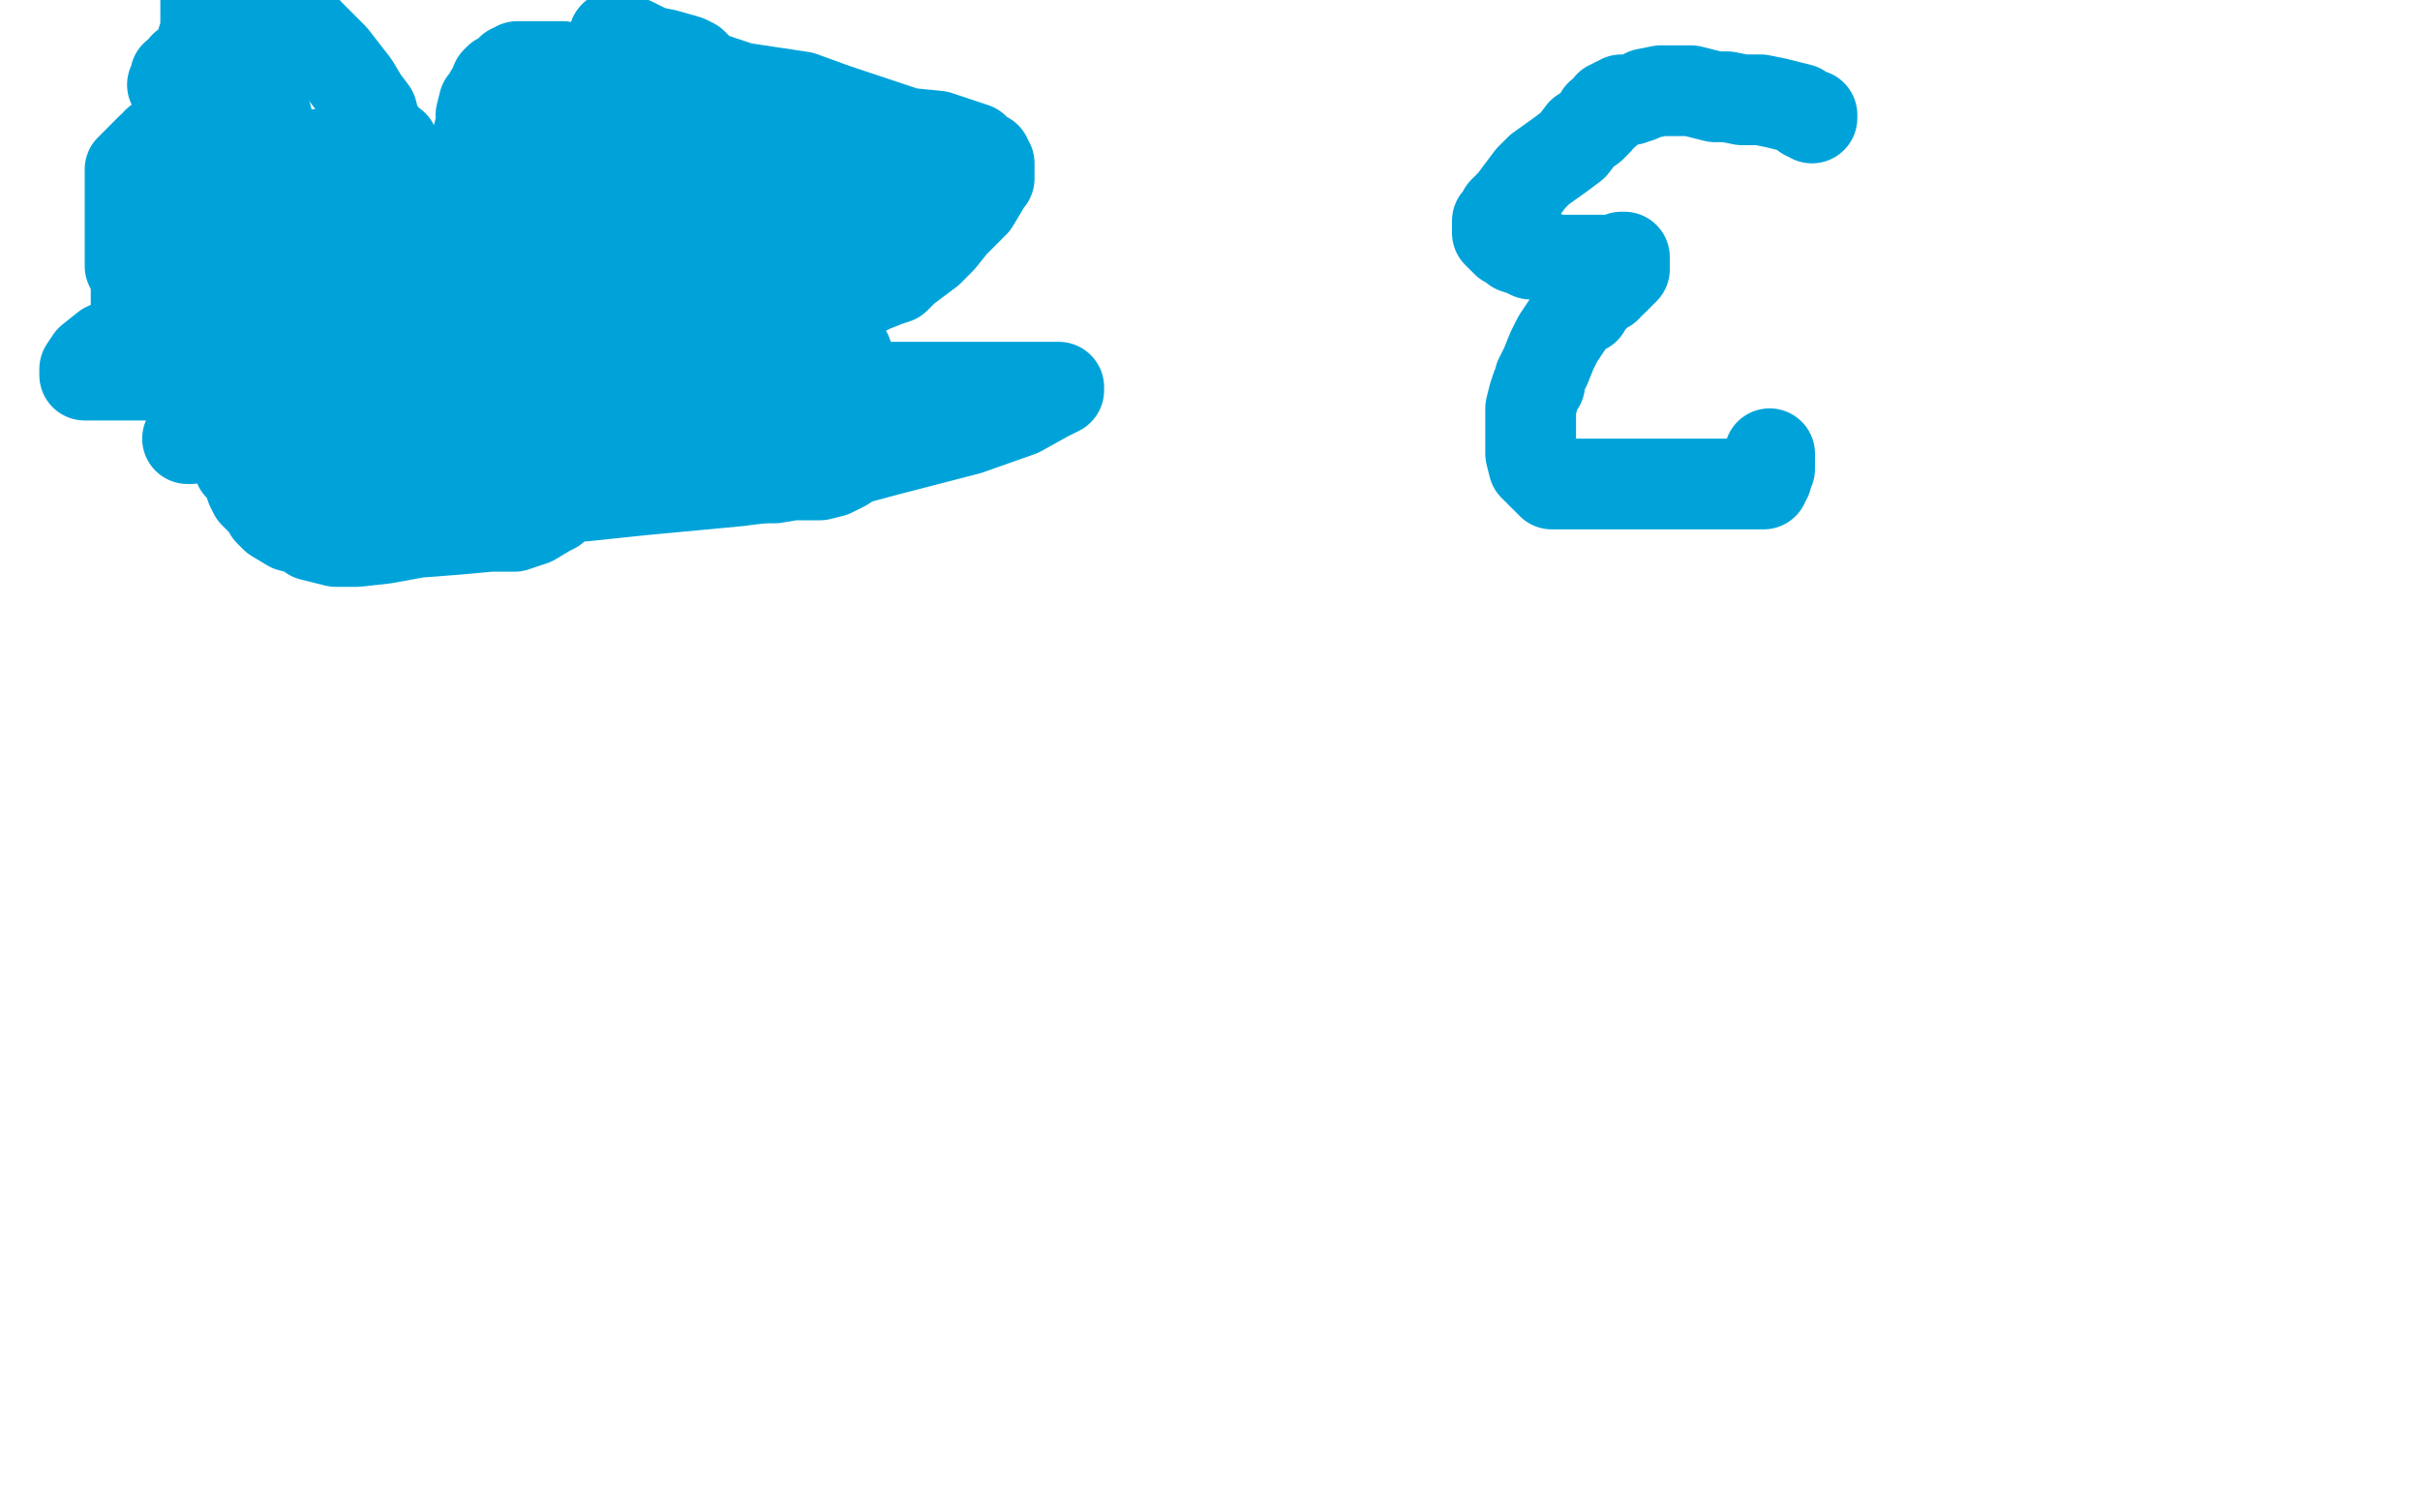
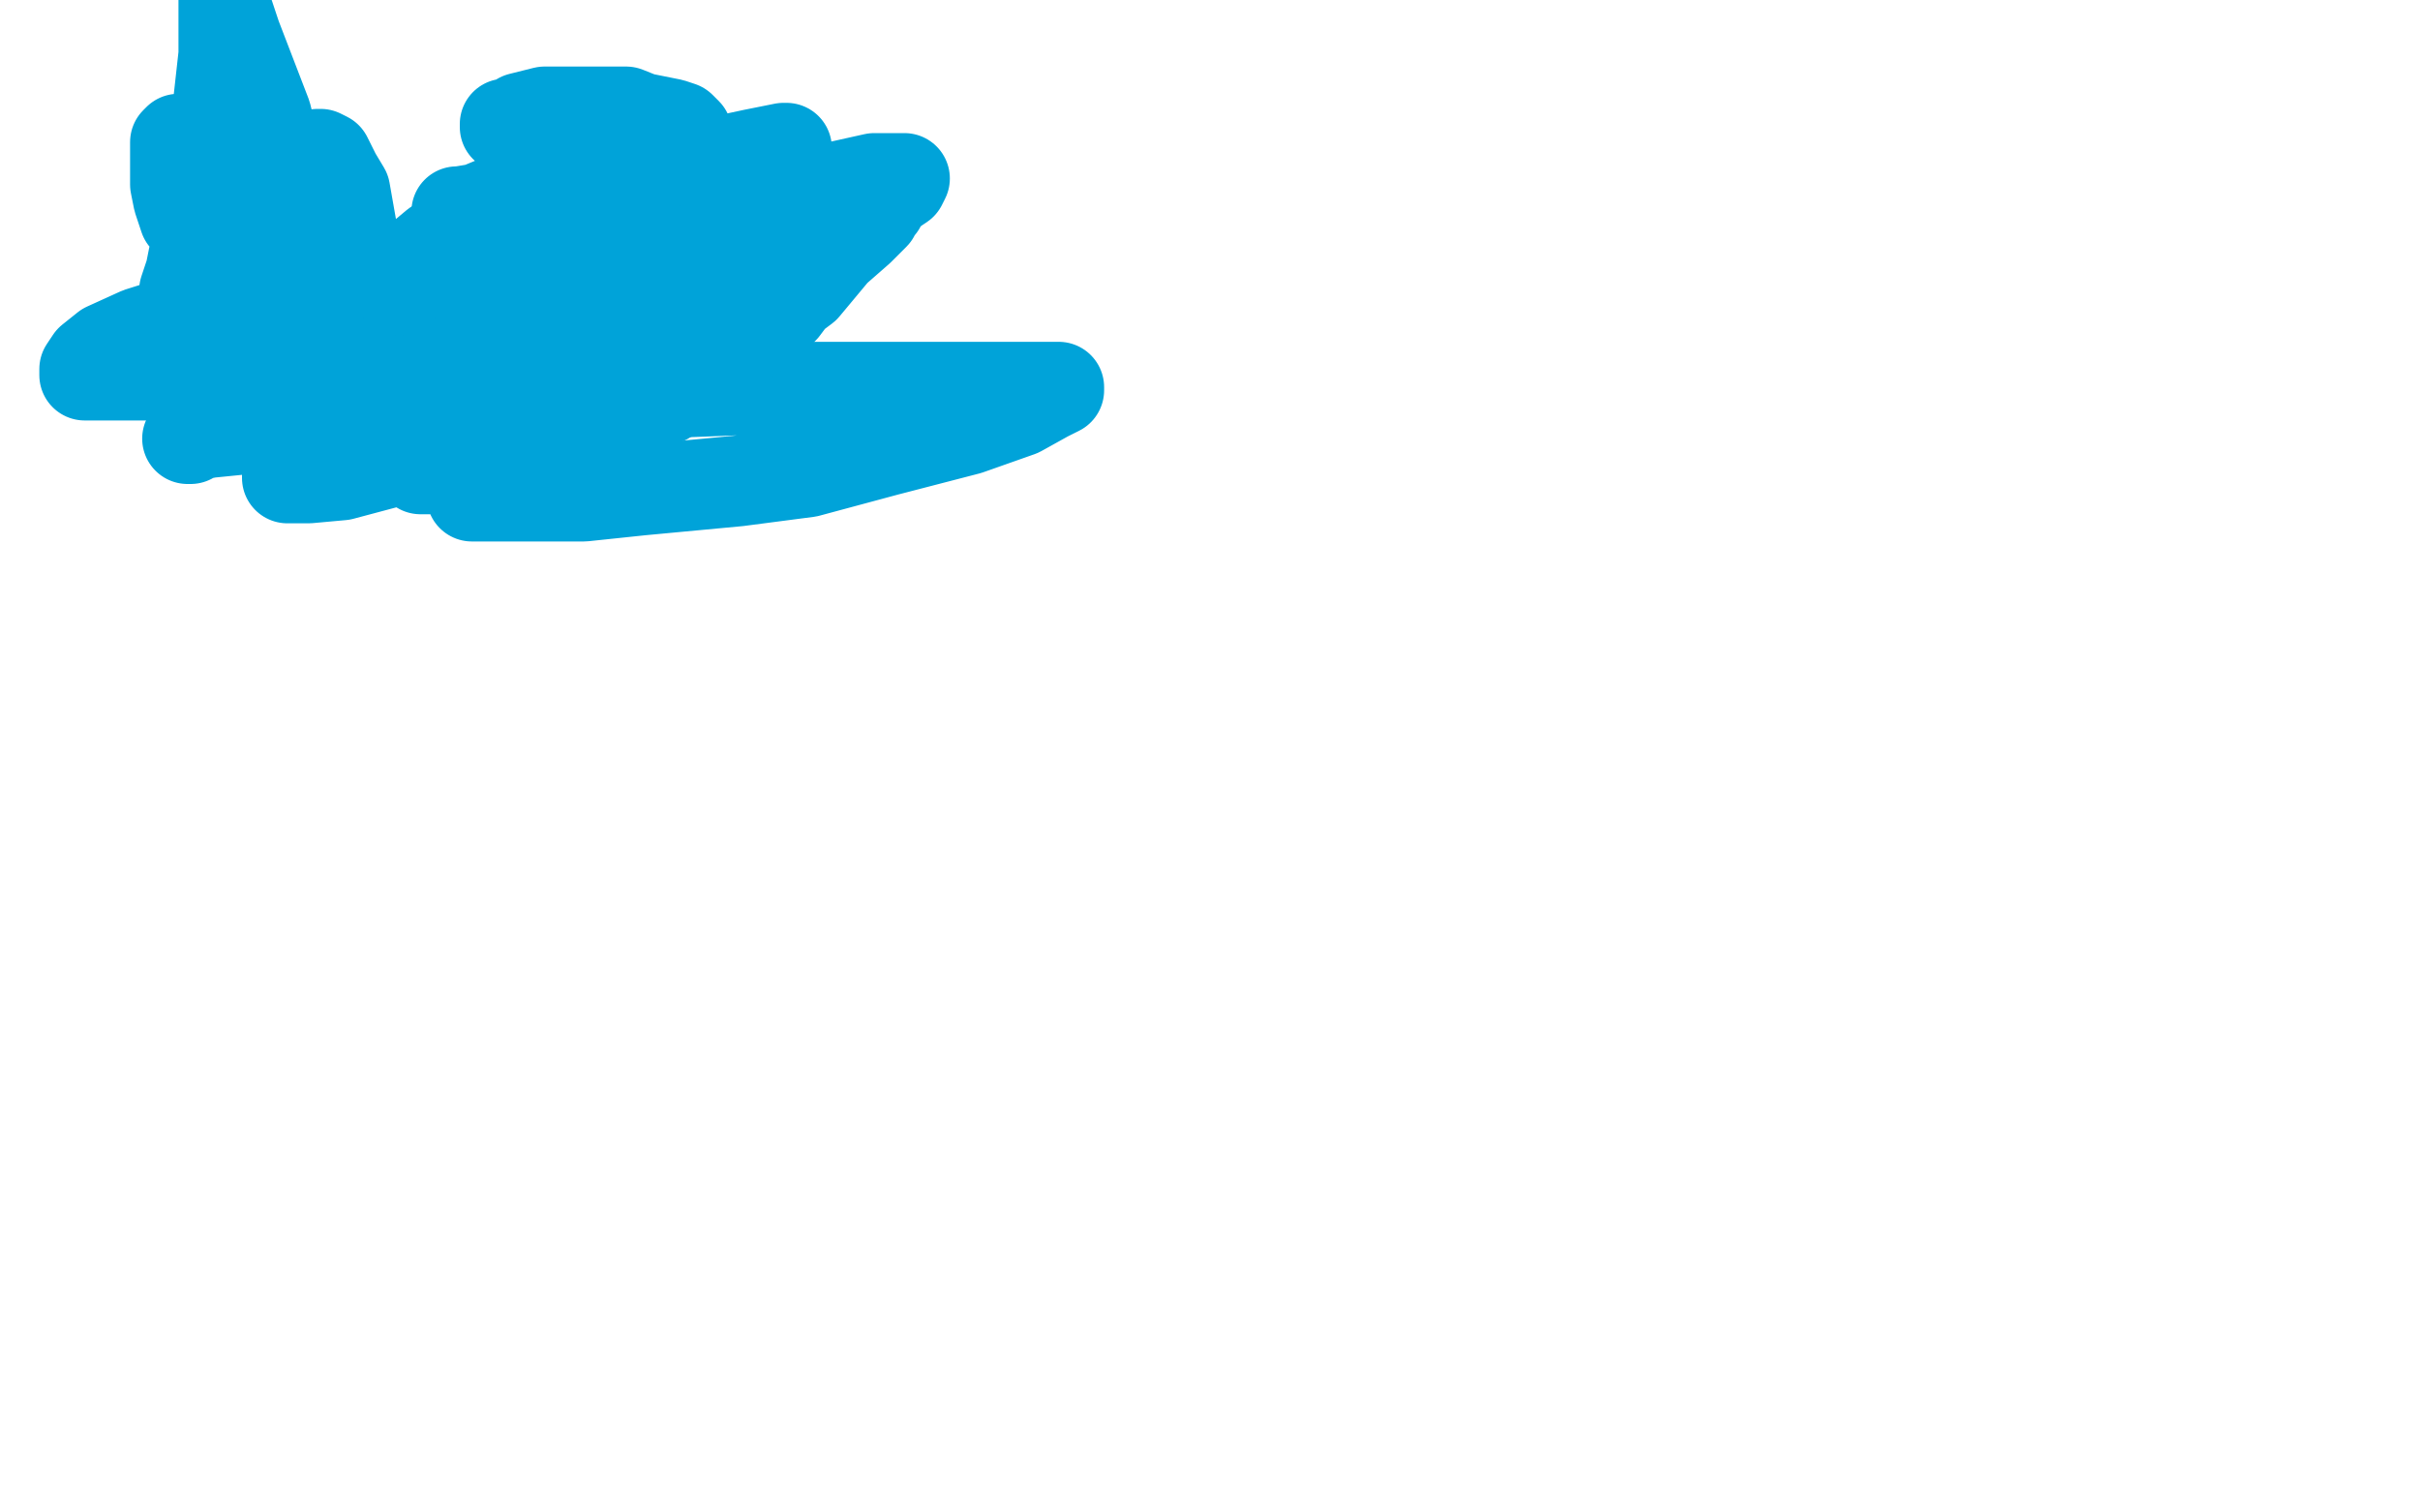
<svg xmlns="http://www.w3.org/2000/svg" width="800" height="500" version="1.1" style="stroke-antialiasing: false">
  <desc>This SVG has been created on https://colorillo.com/</desc>
  <rect x="0" y="0" width="800" height="500" style="fill: rgb(255,255,255); stroke-width:0" />
-   <polyline points="53,47 52,47 51,49 50,49 49,50 47,52 46,53 45,54 44,55 44,56 43,56 43,57 43,59 43,60 43,62 43,64 43,68 43,72 43,77 43,83 43,88 45,92 45,97 45,102 47,106 48,111 50,115 52,117 52,119 53,120 54,121 54,120 55,120 56,119 57,117 59,116 60,114 61,113 62,112 63,112 63,111 64,110 64,109 65,112 65,114 67,119 70,127 73,139 75,144 77,148 78,151 79,154 80,155 82,158 83,161 84,163 85,164 86,165 88,167 89,169 91,171 96,174 100,175 103,177 107,178 111,179 114,179 118,179 127,178 138,176 151,175 162,174 170,174 176,172 181,169 183,168 183,167 183,166 184,164 184,162 185,160 186,157 186,154 186,152 184,150 184,149 183,148 182,146 180,143 180,141 178,139 178,138 177,138 177,137 178,138 179,139 180,139 183,141 187,143 192,144 197,146 203,147 208,149 218,151 227,154 234,156 242,158 250,158 256,158 262,157 271,157 275,156 277,155 279,154 279,153 279,152 280,151 280,150 282,146 283,143 284,141 284,138 284,135 284,133 283,127 282,123 281,120 280,117 278,115 278,114 277,113 277,112 276,111 276,110 275,109 274,108 274,107 273,106 272,106 271,106 271,105 270,105 269,104 269,103 268,103 267,103 268,102 273,101 277,99 282,98 286,96 288,95 293,93 296,92 299,89 303,86 307,83 311,79 315,74 322,67 325,62 326,60 327,59 327,57 327,56 327,55 327,54 326,53 326,52 325,52 323,50 322,49 316,47 310,45 300,44 291,41 276,36 265,32 245,29 236,26 217,18 209,15 204,14 203,13 203,12 204,13 206,13 209,14 215,17 220,18 227,20 229,21 230,22 230,23 229,23 227,23 223,23 219,23 213,24 207,24 193,24" style="fill: none; stroke: #00a3d9; stroke-width: 30; stroke-linejoin: round; stroke-linecap: round; stroke-antialiasing: false; stroke-antialias: 0; opacity: 1.0" />
-   <polyline points="201,24 200,24 200,24 199,24 199,24 198,24 198,24 194,23 194,23 190,23 190,23 186,22 186,22 185,22 185,22 183,22 182,22 181,22 180,22 179,22 178,22 177,22 176,22 175,22 174,22 173,22 172,22 171,22 170,23 169,23 168,24 167,25 166,26 165,26 164,27 164,29 163,30 162,31 161,33 160,34 159,38 159,41 158,45 158,48 157,50 157,52 156,53 156,54 156,56 155,57 155,58 155,60 155,61 155,63 155,64 154,64 154,65 153,65 152,67 151,67 150,67 149,67 148,66 147,65 144,64 142,63 140,61 138,60 137,59 135,56 134,55 132,53 131,50 130,48 128,47 127,46 126,44 125,43 124,41 123,37 120,33 117,28 110,19 102,11 94,2 68,0 68,2 68,4 68,6 68,7 68,9 68,11 68,13 67,13 67,14 67,15 66,16 66,17 65,18 64,20 63,21 61,22 61,24 60,25 58,25 58,26 58,28 57,28" style="fill: none; stroke: #00a3d9; stroke-width: 30; stroke-linejoin: round; stroke-linecap: round; stroke-antialiasing: false; stroke-antialias: 0; opacity: 1.0" />
  <polyline points="61,72 59,66 59,66 58,61 58,61 58,58 58,58 58,51 58,51 58,49 58,49 58,48 58,48 58,47 58,47 59,46 62,46 63,46 64,48 65,50 67,51 68,54 69,57 69,61 70,65 70,68 70,69 70,71 69,72 69,73 68,74 68,75 68,72 70,55 72,36 74,18 74,8 74,2 74,0 75,3 78,12 83,25 88,38 91,50 91,62 90,68 88,74 86,76 86,77 86,78 85,78 85,77 84,75 84,69 84,63 83,52 82,44 82,37 82,33 83,42 81,56 74,75 68,93 64,104 61,109 61,107 61,104 61,96 63,90 64,85 66,81 66,80 67,79 69,78 70,77 75,74 80,72 86,67 94,59 99,55 105,51 106,51 108,52 111,58 114,63 117,80 118,94 117,108 113,120 109,129 107,133 105,137 104,140 103,140 103,138 100,127 98,120 96,104 96,90 96,82 97,71 99,66 101,61 102,60 103,59 103,64 102,70 100,79 98,83 97,84 98,84 98,83 100,83 101,83 102,83 104,83 106,84 109,87 110,92 112,98 113,107 113,113 112,118 110,124 109,124 107,120 104,116 103,111 101,107 99,102 99,100 99,99 99,98 98,100 96,101 95,102 94,102 94,101 93,99 91,97 89,96 89,94 88,95 86,96 82,99 78,101 69,109 66,113 64,113 65,113 70,113 91,112 104,111 112,111 118,112 120,113 120,114 121,114 122,115 122,116 122,120 123,124 123,129 123,135 121,146 119,151 118,153 118,154 117,153 116,149 116,144 118,137 122,130 131,121 150,109 167,105 177,104 182,104 180,105 177,108 173,110 161,117 132,129 111,135 92,140 79,142 69,143 64,144 63,145 62,145 65,144 69,140 80,133 94,126 118,116 148,112 175,111 210,111 224,113 227,114 227,116 227,118 225,124 220,129 215,133 210,139 203,145 196,150 187,157 180,160 175,162 171,163 169,164 167,164 166,164 165,164 162,160 160,154 159,148 158,140 158,136 158,130 159,124 161,120 162,116 164,115 163,116 158,122 151,127 146,131 144,134 143,135 141,137 140,139 140,140 139,142 138,146 136,150 136,152 137,153 138,153 139,155 140,155 143,155 148,154 159,147 162,144 173,139 175,138 175,137 172,138 165,141 147,146 128,153 113,157 102,158 97,158 95,158 95,156 99,154 105,150 122,142 154,135 190,131 267,128 320,128 342,128 350,128 350,129 346,131 337,136 320,142 293,149 267,156 244,159 212,162 193,164 182,164 172,164 165,164 160,164 157,164 156,164 156,162 156,158 161,151 169,143 178,138" style="fill: none; stroke: #00a3d9; stroke-width: 30; stroke-linejoin: round; stroke-linecap: round; stroke-antialiasing: false; stroke-antialias: 0; opacity: 1.0" />
  <polyline points="220,67 218,69 218,69 215,75 215,75 210,82 210,82 206,87 206,87 204,90 204,90 206,89 209,86 232,73 251,69 271,63 289,59 297,59 299,59 298,61 295,63 293,65 292,66 291,67 291,68 290,69 289,70 289,71 288,72 287,73 286,74 284,76 276,83 271,89 266,95 262,98 259,102 258,103 256,105 255,106 254,107 253,108 250,110 246,113 238,119 232,124 226,128 221,130 219,132 220,132 220,130 218,126 216,120 216,114 216,109 216,102 219,95 224,89 229,84 234,83 239,79 243,77 245,75 246,75 245,76 244,80 242,84 240,87 238,88 237,90 235,92 236,92 237,92 238,92 241,93 242,94 240,95 226,100 213,103 169,109 105,122 71,124 42,124 28,124 28,122 30,119 35,115 46,110 65,104 88,97 110,93 132,91 154,90 170,88 172,88 172,89 166,96 159,102 147,107 139,111 134,112 132,113 133,112 134,111 136,107 143,100 155,93 179,78 195,69 216,60 235,54 249,51 259,49 260,49 258,52 254,54 239,64 215,75 188,86 164,93 147,95 136,97 131,97 132,97 132,96" style="fill: none; stroke: #00a3d9; stroke-width: 30; stroke-linejoin: round; stroke-linecap: round; stroke-antialiasing: false; stroke-antialias: 0; opacity: 1.0" />
  <polyline points="161,73 168,72 176,69 179,68" style="fill: none; stroke: #00a3d9; stroke-width: 30; stroke-linejoin: round; stroke-linecap: round; stroke-antialiasing: false; stroke-antialias: 0; opacity: 1.0" />
  <polyline points="132,96 133,94 135,90 138,86 144,81 149,78 155,75 161,73" style="fill: none; stroke: #00a3d9; stroke-width: 30; stroke-linejoin: round; stroke-linecap: round; stroke-antialiasing: false; stroke-antialias: 0; opacity: 1.0" />
  <polyline points="209,42 208,42 208,42 209,42 212,41 215,41 214,42 213,42 208,46 203,49 196,54 189,57 184,59 179,60 178,61 177,62 176,62 177,61 183,56 185,55 187,54 188,54 187,54 185,57 176,62 166,67 156,70 151,70 152,70 158,69 170,64 186,62 204,62 210,62 211,62 211,61 210,61 210,59 211,54 211,52" style="fill: none; stroke: #00a3d9; stroke-width: 30; stroke-linejoin: round; stroke-linecap: round; stroke-antialiasing: false; stroke-antialias: 0; opacity: 1.0" />
  <polyline points="167,42 167,41 167,41 168,41 168,41 169,41 169,41 172,39 172,39 176,38 176,38 180,37 180,37 181,37 182,37 183,37 184,37 186,37 190,37 195,37 200,37 207,37 212,39 217,40 222,41 225,42 226,43 227,44 227,46 227,49 227,51 227,52" style="fill: none; stroke: #00a3d9; stroke-width: 30; stroke-linejoin: round; stroke-linecap: round; stroke-antialiasing: false; stroke-antialias: 0; opacity: 1.0" />
-   <polyline points="599,39 599,38 599,38 598,38 598,38 597,38 597,38 596,37 596,37 595,36 591,35 587,34 582,33 576,33 571,32 567,32 559,30 553,30 549,30 544,31 542,32 539,33 536,33 535,34 534,34 533,35 532,35 531,37 529,38 528,40 526,42 523,44 520,48 516,51 509,56 506,59 503,63 500,67 499,68 498,69 497,70 496,72 496,73 495,73 495,74 495,75 495,76 495,77 496,78 497,79 498,79 498,80 500,81 501,82 504,83 506,84 507,84 508,84 509,84 511,85 515,86 520,86 525,86 530,86 534,86 536,85 537,85 537,86 537,87 537,88 537,89 536,90 535,91 534,92 533,93 531,94 531,95 530,95 528,97 527,98" style="fill: none; stroke: #00a3d9; stroke-width: 30; stroke-linejoin: round; stroke-linecap: round; stroke-antialiasing: false; stroke-antialias: 0; opacity: 1.0" />
-   <polyline points="524,102 522,103 522,103 521,104 521,104 519,106 519,106 515,112 515,112 513,116 513,116 511,121 510,123 509,125 509,126 509,127 508,128 507,131 506,135 506,140 506,145 506,150 507,154 508,155 509,155 509,156 510,157 511,158 512,158 512,159 513,159 513,160 517,160 522,160 529,160 540,160 553,160 571,160 575,160 581,160 583,160 583,159 584,158 584,157 585,155 585,154 585,153 585,152 585,151 585,150" style="fill: none; stroke: #00a3d9; stroke-width: 30; stroke-linejoin: round; stroke-linecap: round; stroke-antialiasing: false; stroke-antialias: 0; opacity: 1.0" />
</svg>